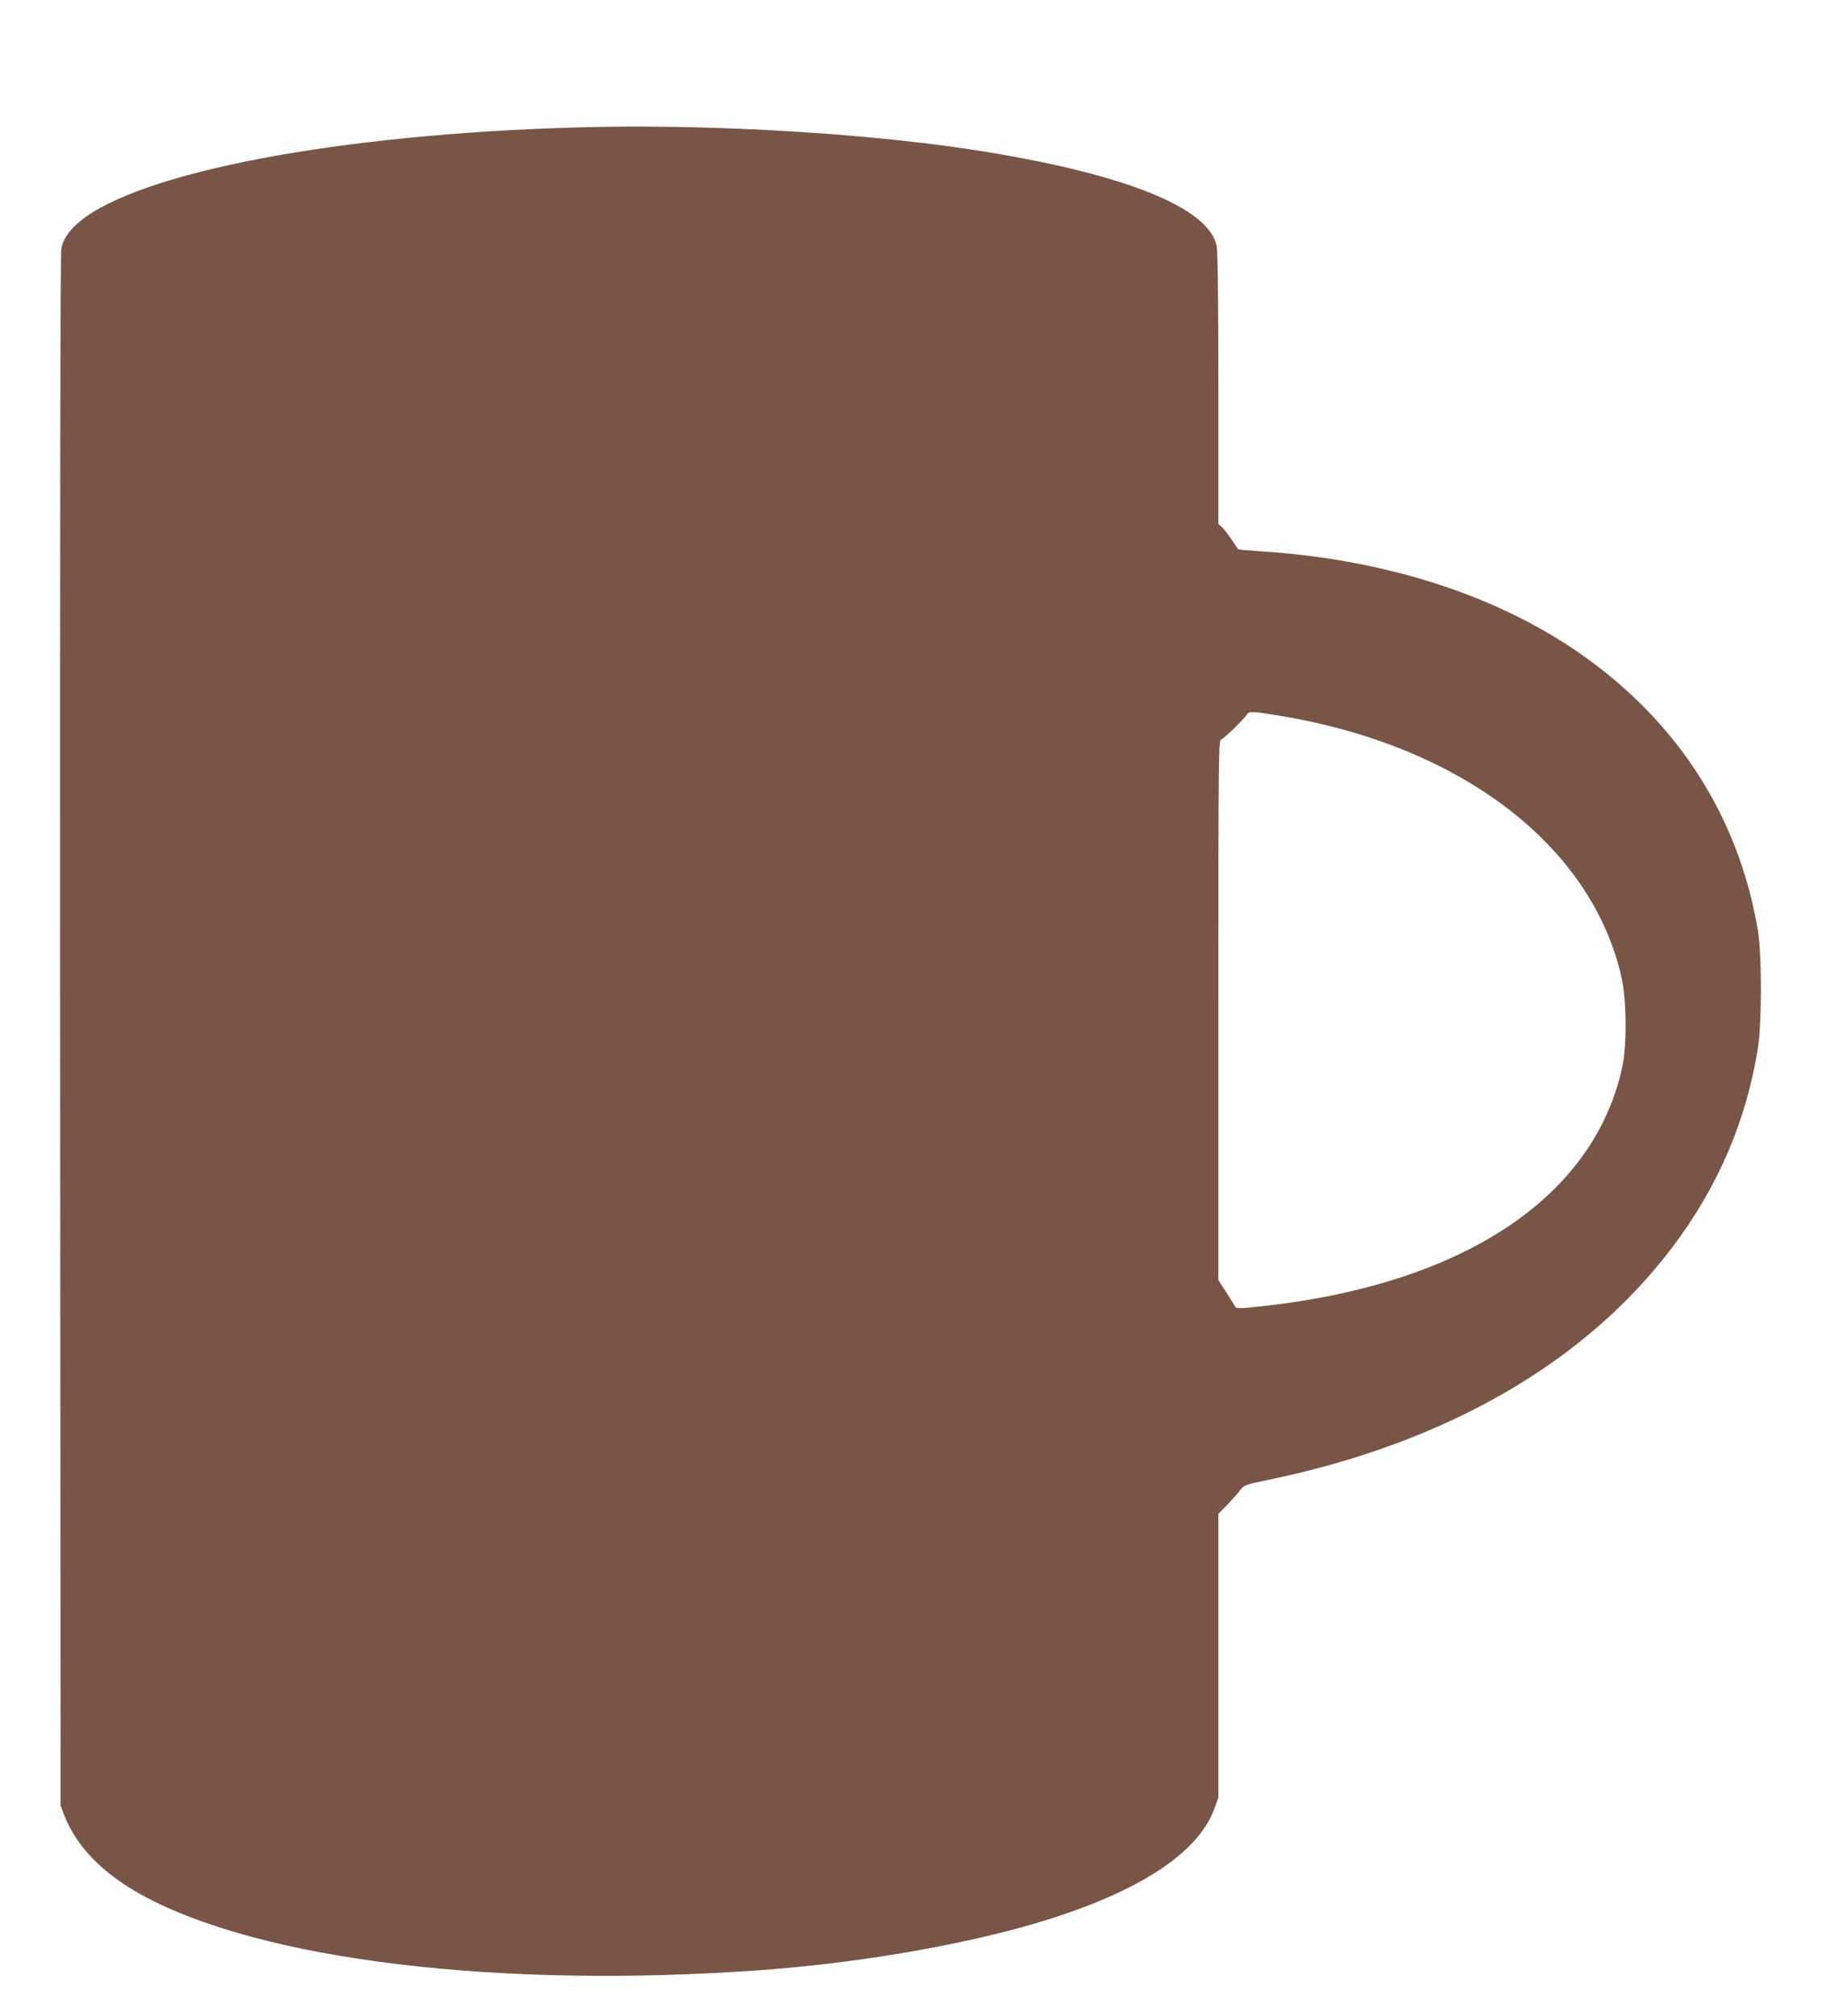
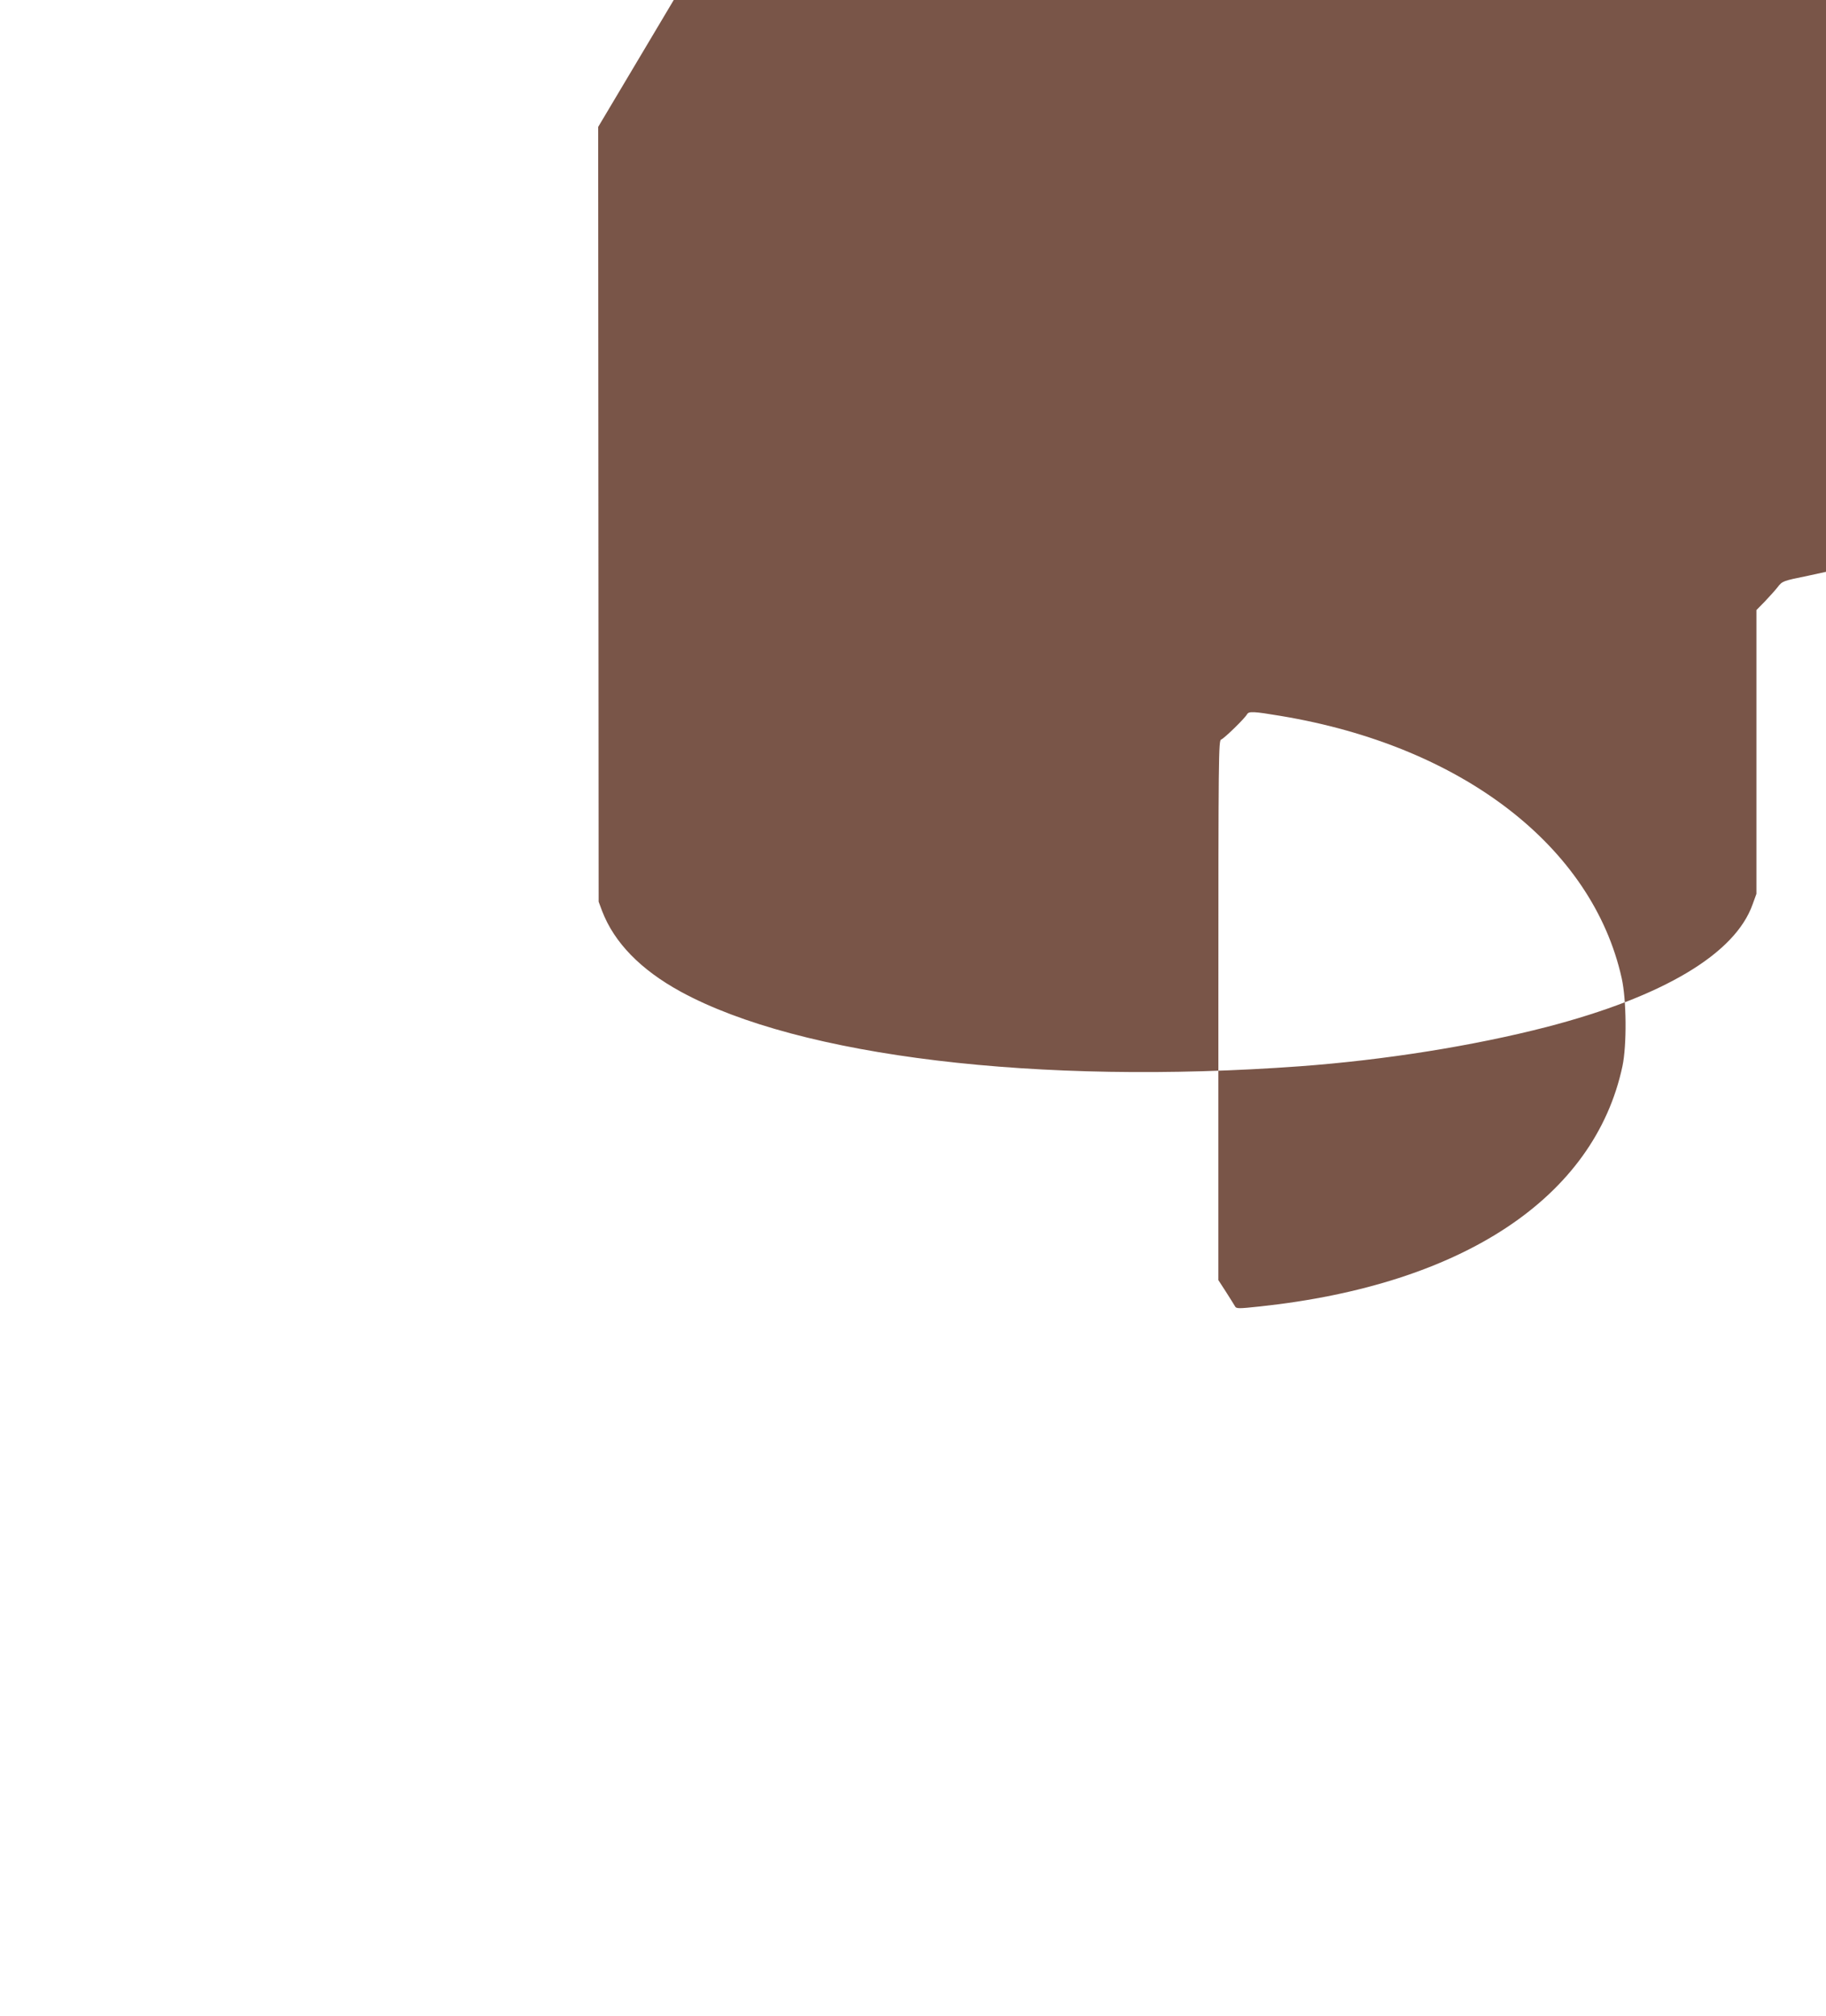
<svg xmlns="http://www.w3.org/2000/svg" version="1.0" width="1160pt" height="1280pt" viewBox="0 0 1160 1280" preserveAspectRatio="xMidYMid meet">
  <g transform="translate(0,1280) scale(0.1,-0.1)" fill="#795548" stroke="none">
-     <path d="M3800 11994 c-1511 -30 -2816 -259 -3258 -573 -86 -62 -137 -127 -152 -196 -7 -35 -9 -1565 -8 -4970 l3 -4920 22 -59 c77 -201 245 -373 499 -512 757 -413 2271 -595 3934 -474 540 40 1100 129 1569 250 739 192 1196 464 1307 779 l24 66 0 901 0 901 53 54 c28 30 66 71 82 92 30 38 31 39 193 72 1121 234 2003 743 2556 1475 290 384 469 801 543 1262 26 162 26 597 0 751 -122 723 -511 1327 -1132 1759 -534 371 -1240 597 -2023 647 -79 5 -145 11 -146 13 -2 2 -21 30 -43 63 -22 33 -50 69 -62 79 l-21 19 0 858 c0 573 -4 875 -11 908 -51 239 -562 448 -1454 595 -675 112 -1662 175 -2475 160z m4335 -3740 c1151 -191 1980 -828 2167 -1665 31 -138 33 -426 5 -559 -178 -834 -1014 -1388 -2302 -1526 -141 -15 -151 -15 -160 2 -5 9 -31 50 -57 91 l-48 74 0 1714 c0 1636 1 1714 18 1719 19 7 148 132 164 160 11 20 40 19 213 -10z" />
+     <path d="M3800 11994 l3 -4920 22 -59 c77 -201 245 -373 499 -512 757 -413 2271 -595 3934 -474 540 40 1100 129 1569 250 739 192 1196 464 1307 779 l24 66 0 901 0 901 53 54 c28 30 66 71 82 92 30 38 31 39 193 72 1121 234 2003 743 2556 1475 290 384 469 801 543 1262 26 162 26 597 0 751 -122 723 -511 1327 -1132 1759 -534 371 -1240 597 -2023 647 -79 5 -145 11 -146 13 -2 2 -21 30 -43 63 -22 33 -50 69 -62 79 l-21 19 0 858 c0 573 -4 875 -11 908 -51 239 -562 448 -1454 595 -675 112 -1662 175 -2475 160z m4335 -3740 c1151 -191 1980 -828 2167 -1665 31 -138 33 -426 5 -559 -178 -834 -1014 -1388 -2302 -1526 -141 -15 -151 -15 -160 2 -5 9 -31 50 -57 91 l-48 74 0 1714 c0 1636 1 1714 18 1719 19 7 148 132 164 160 11 20 40 19 213 -10z" />
  </g>
</svg>